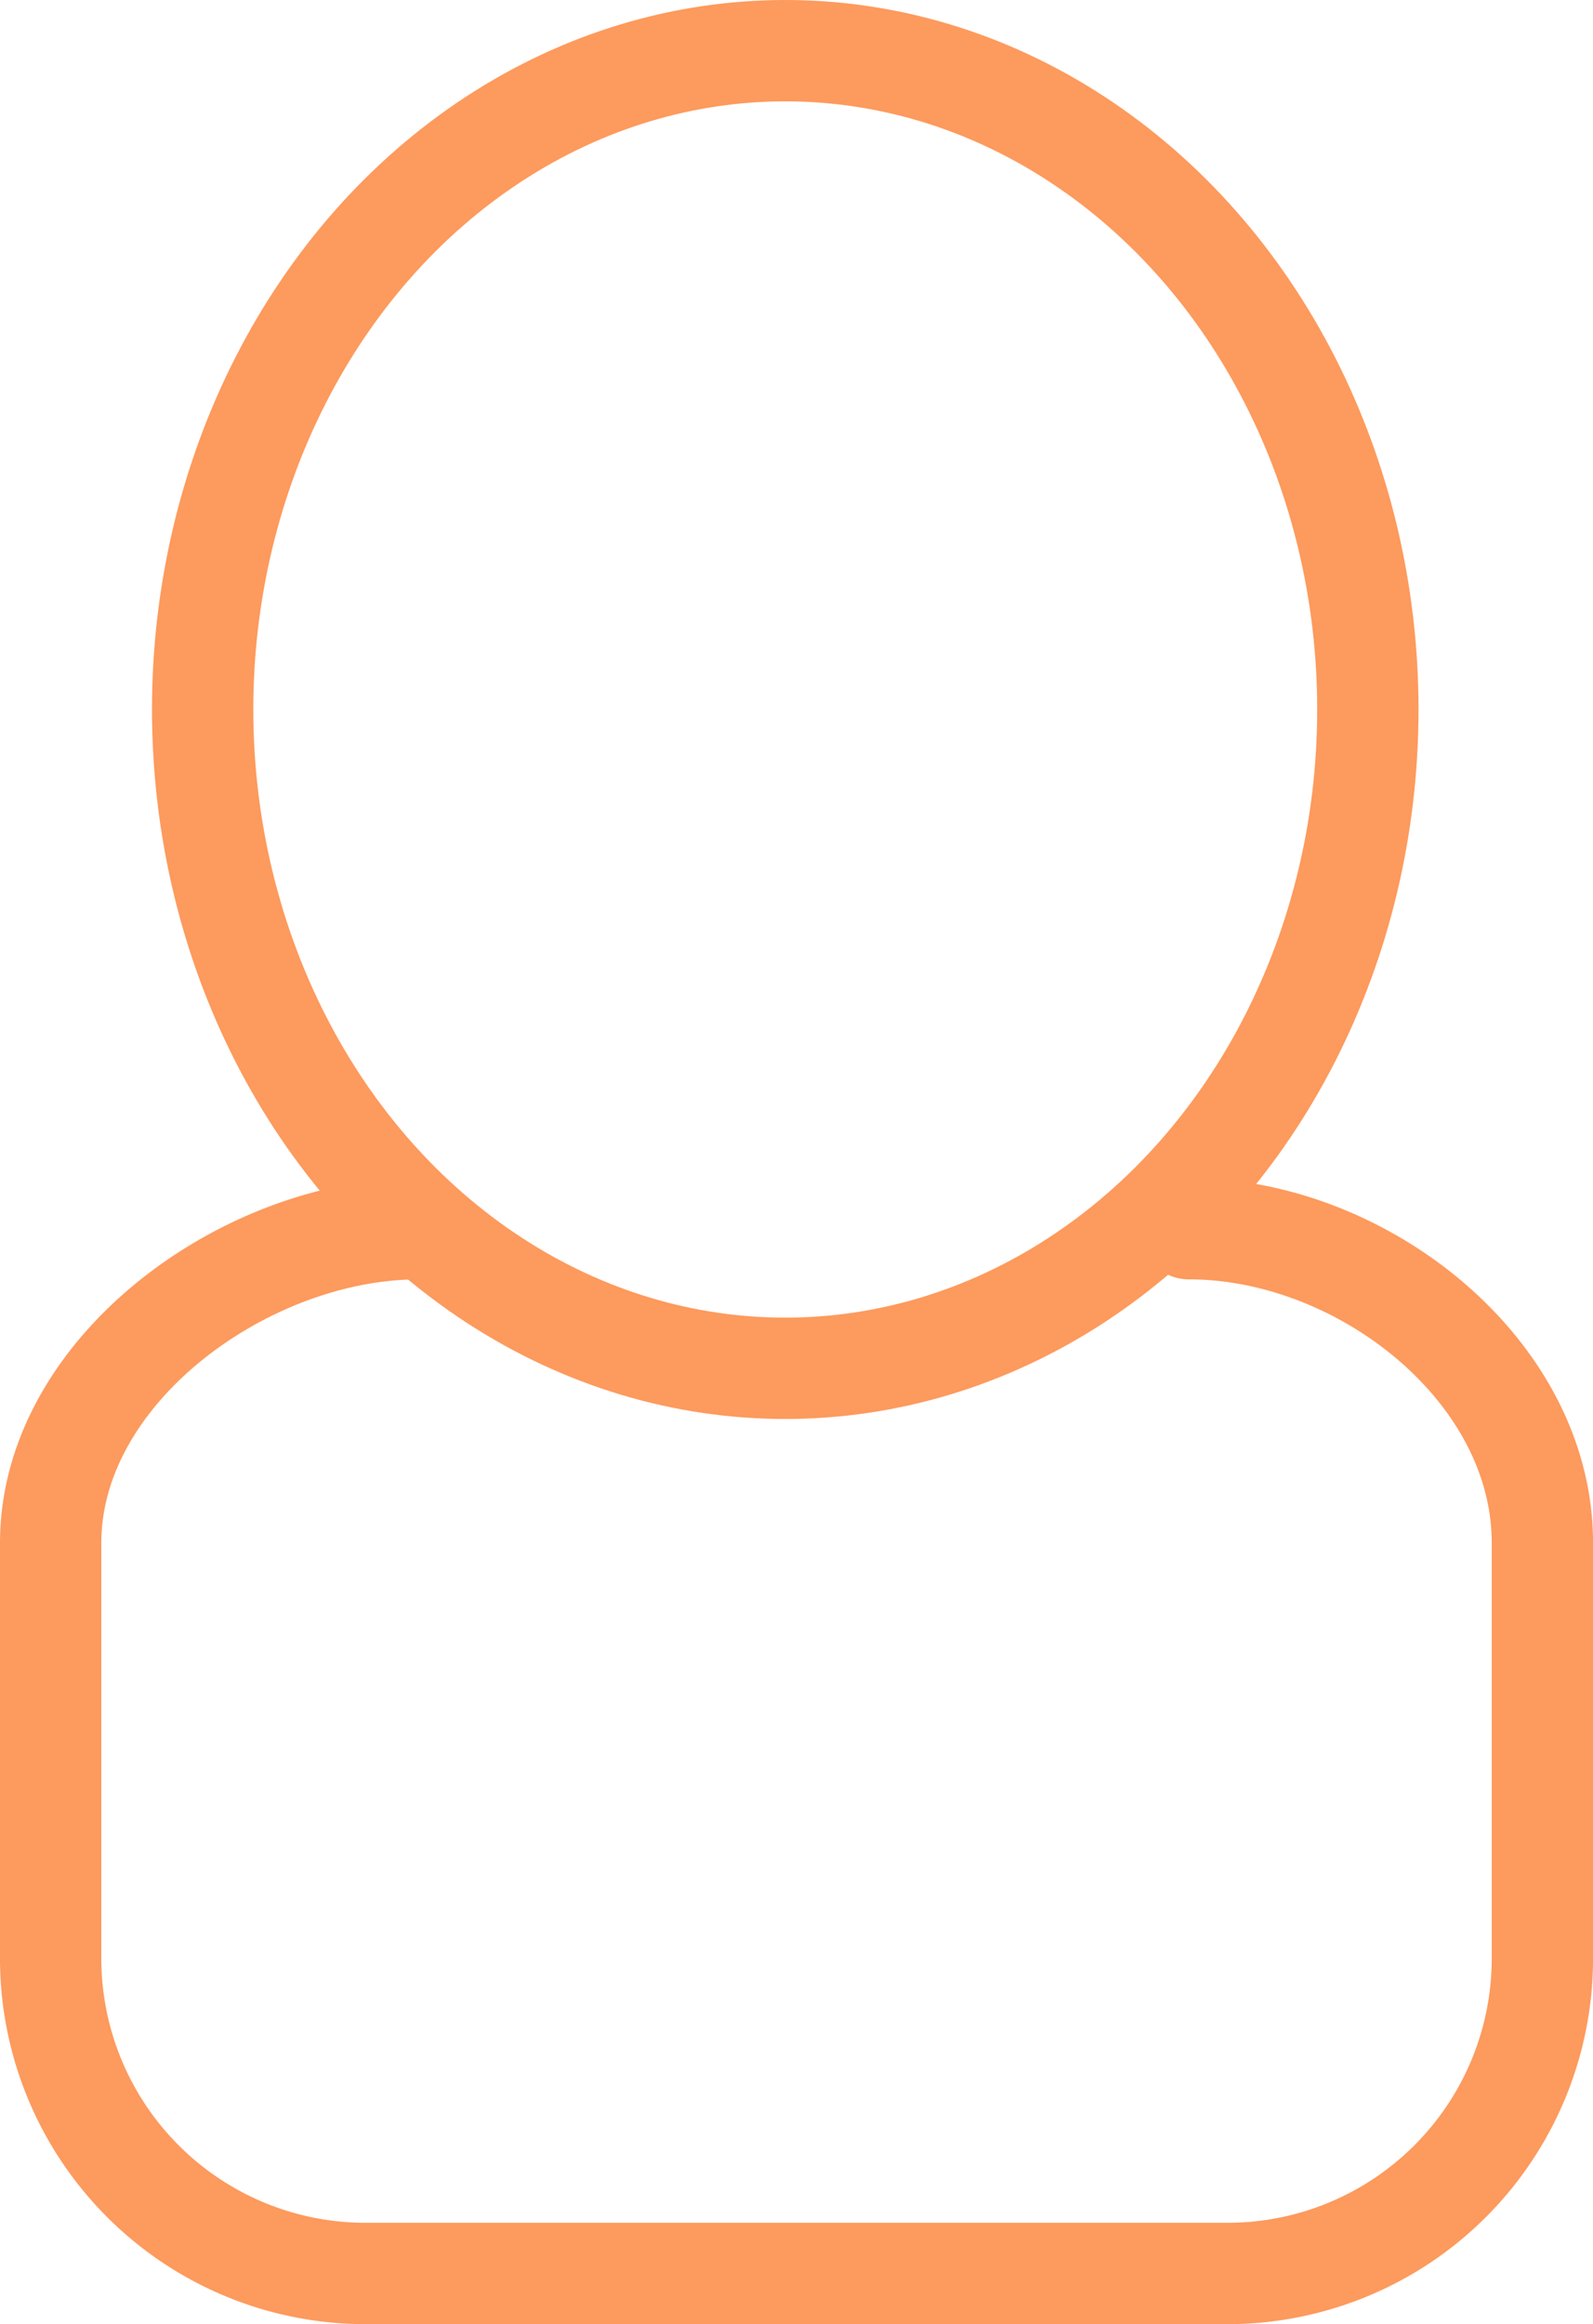
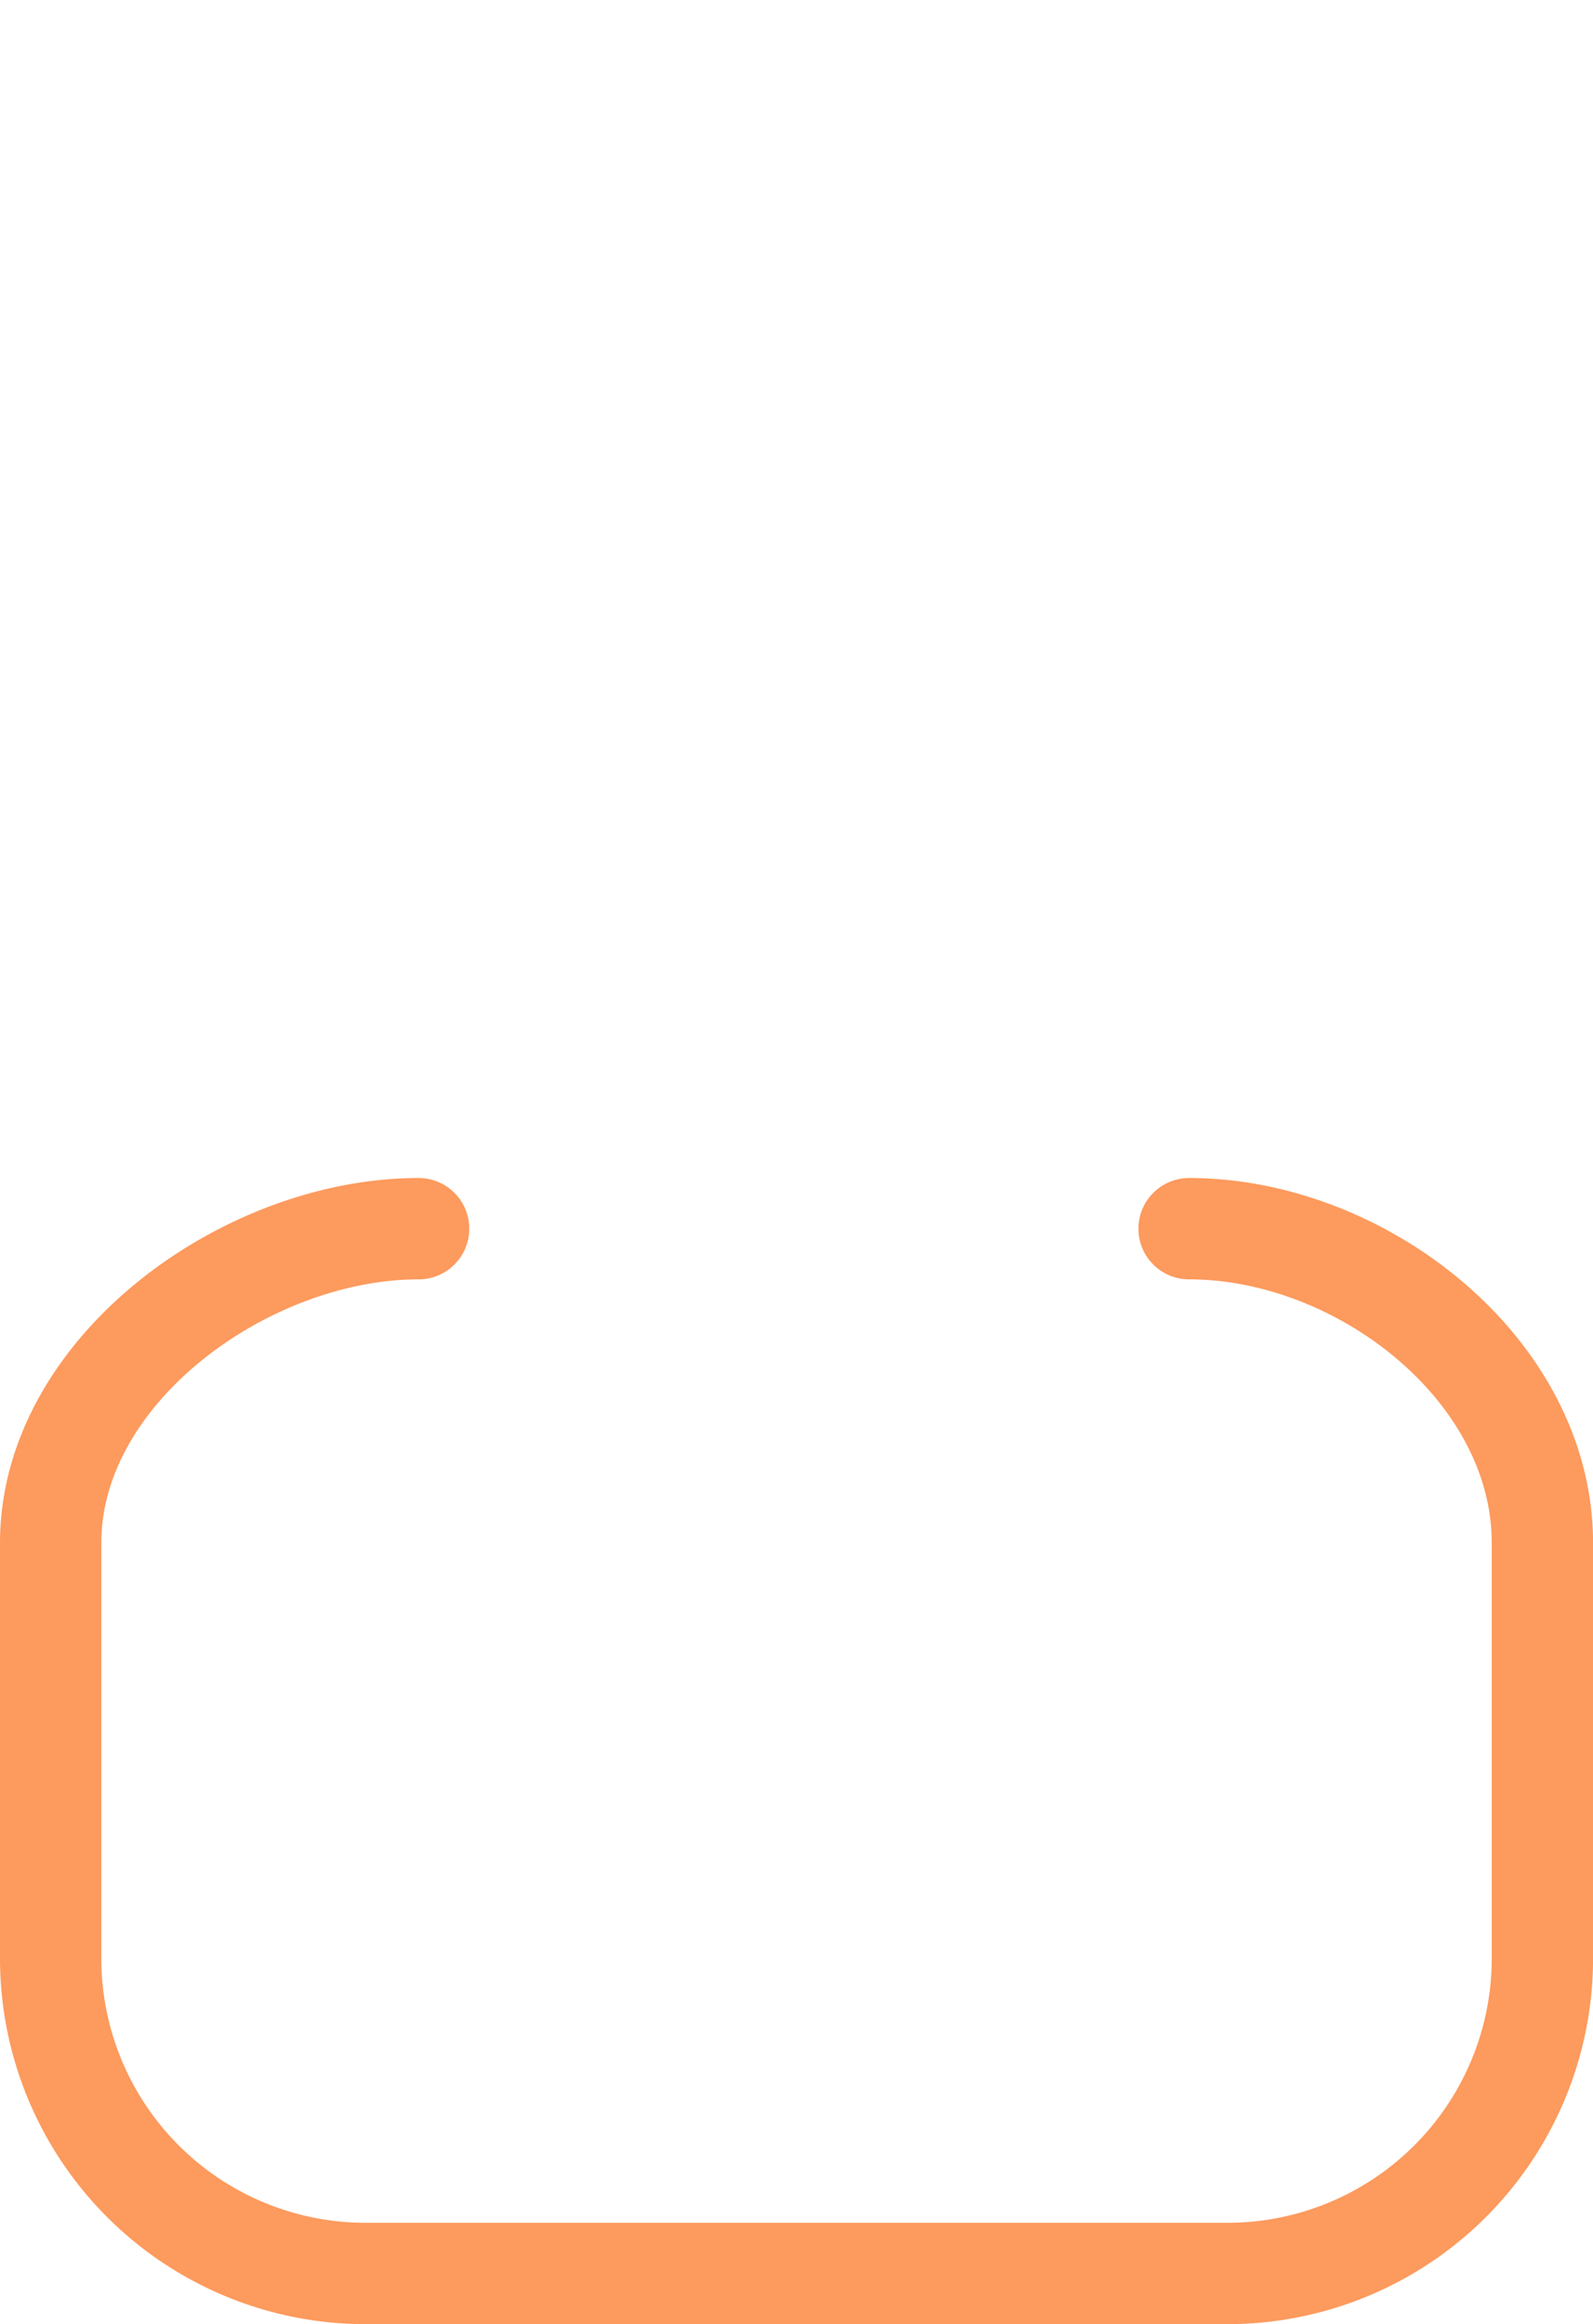
<svg xmlns="http://www.w3.org/2000/svg" width="31.444" height="45.862" viewBox="0 0 31.444 45.862">
  <g id="Group_391" data-name="Group 391" transform="translate(-524 -1184.811)">
-     <ellipse id="楕円形_13" data-name="楕円形 13" cx="11.5" cy="13" rx="11.5" ry="13" transform="translate(528 1185.811)" fill="none" stroke="#fd9a5d" stroke-linecap="round" stroke-linejoin="round" stroke-width="2" />
    <path id="パス_126" data-name="パス 126" d="M1312.034,1215.924c3.409,0,6.974,2.789,6.974,6.2v8.216a6.216,6.216,0,0,1-6.2,6.2h-17.045a6.216,6.216,0,0,1-6.2-6.2v-8.216c0-3.409,3.854-6.2,7.263-6.2" transform="translate(-764.563 -6.868)" fill="none" stroke="#fd9a5d" stroke-linecap="round" stroke-linejoin="round" stroke-width="2" />
  </g>
</svg>